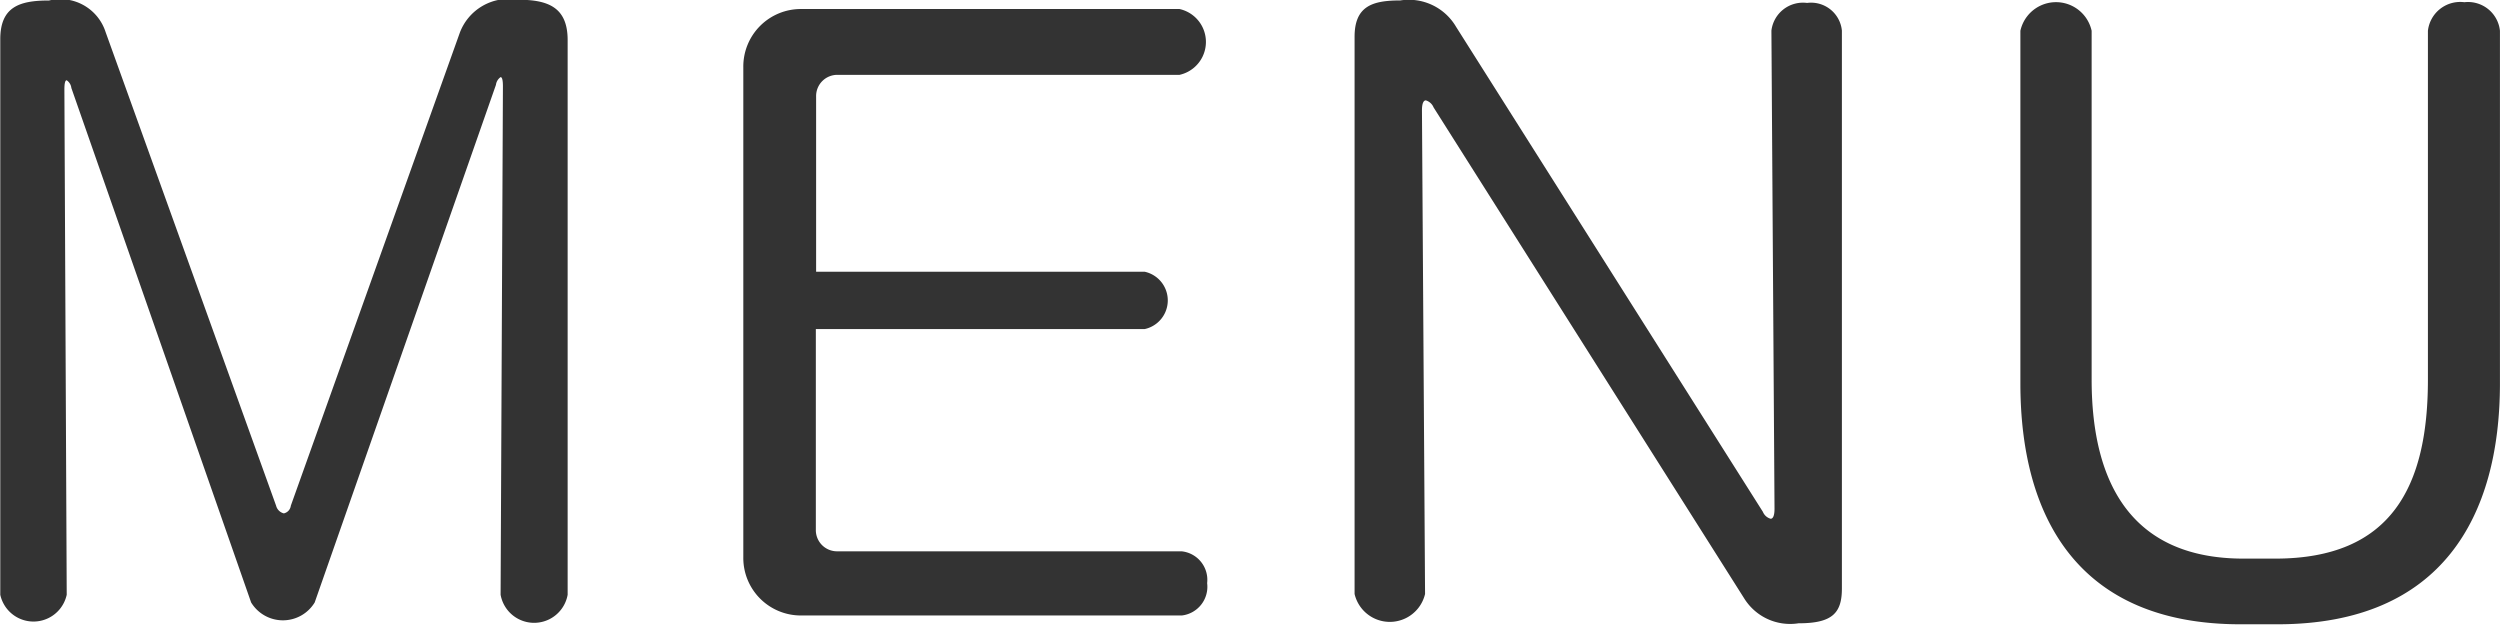
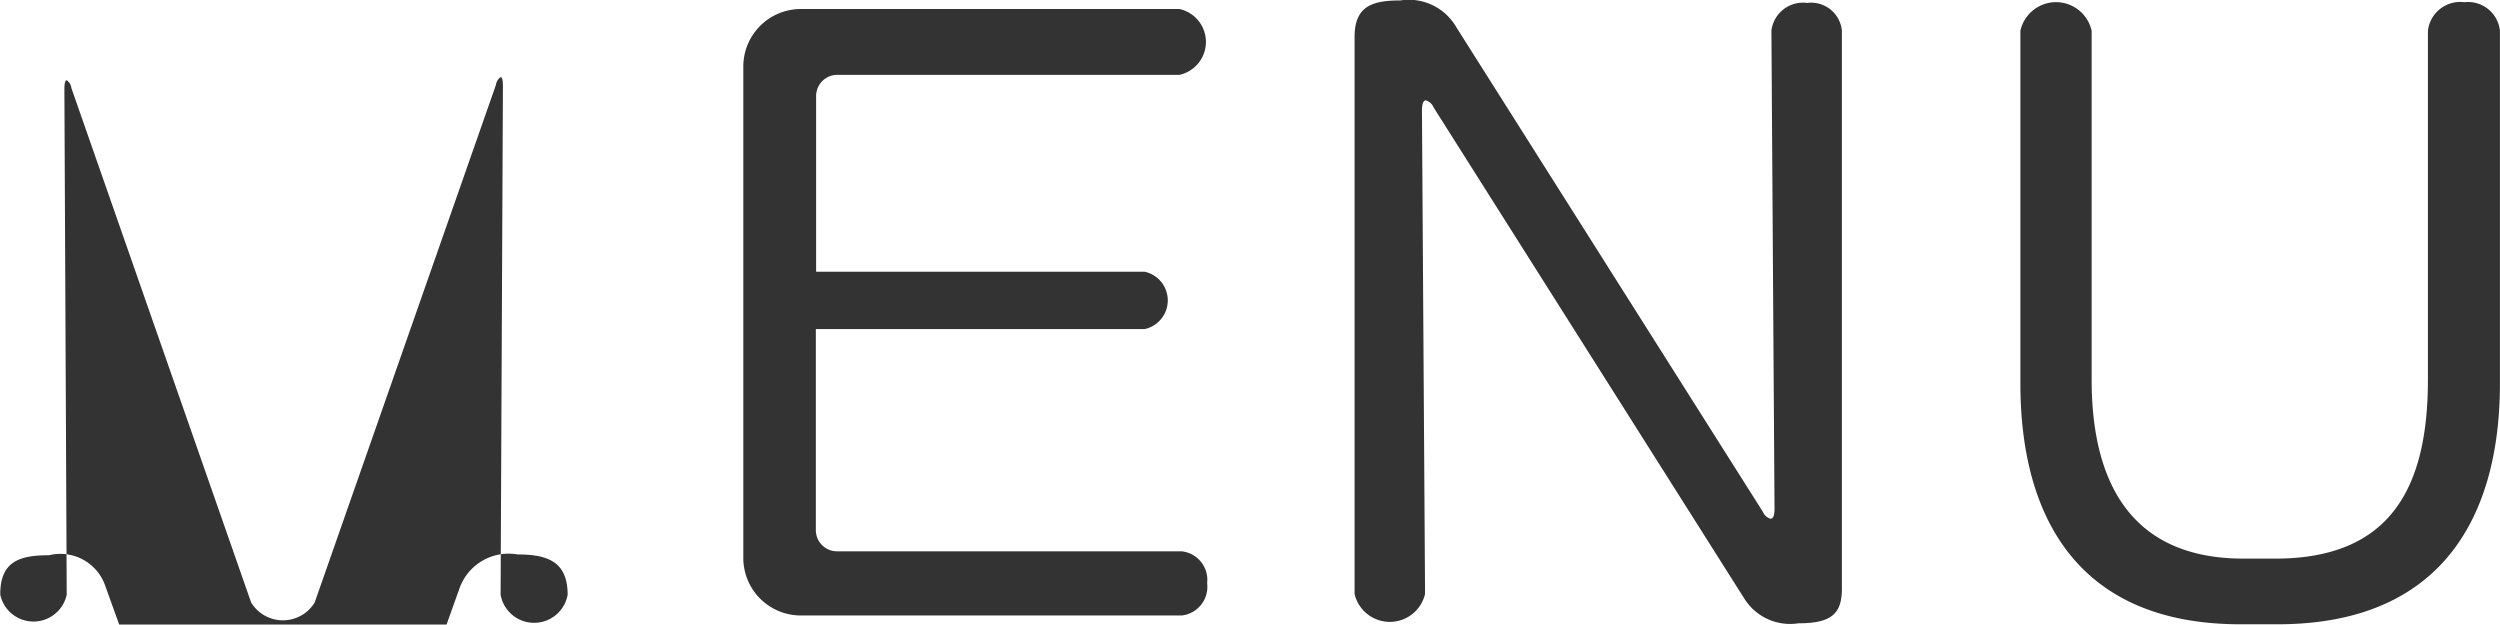
<svg xmlns="http://www.w3.org/2000/svg" id="txt_gnav.svg" width="45.156" height="11.281" viewBox="0 0 45.156 11.281">
  <defs>
    <style>
      .cls-1 {
        fill: #333;
        fill-rule: evenodd;
      }
    </style>
  </defs>
-   <path id="MENU" class="cls-1" d="M663.878,99.274V89.254c0-.6-0.364-0.728-0.9-0.728a0.942,0.942,0,0,0-1.049.6l-3.051,8.539a0.162,0.162,0,0,1-.126.139,0.191,0.191,0,0,1-.14-0.139l-3.079-8.553a0.858,0.858,0,0,0-1.022-.572c-0.531,0-.881.111-0.881,0.7V99.274a0.614,0.614,0,0,0,1.2,0l-0.042-9.126c0-.113.014-0.167,0.042-0.167a0.194,0.194,0,0,1,.084.139l3.247,9.293a0.672,0.672,0,0,0,1.148,0l3.274-9.35a0.2,0.2,0,0,1,.084-0.139c0.028,0,.042.056,0.042,0.167l-0.042,9.182A0.615,0.615,0,0,0,663.878,99.274Zm11.551-.21a0.518,0.518,0,0,0-.462-0.575h-6.214a0.383,0.383,0,0,1-.392-0.393V94.475H674.3a0.53,0.53,0,0,0,0-1.036h-5.934V90.276a0.383,0.383,0,0,1,.392-0.393h6.172a0.609,0.609,0,0,0,0-1.189H668.1a1.039,1.039,0,0,0-1.049,1.05V98.6a1.039,1.039,0,0,0,1.049,1.048h6.872A0.522,0.522,0,0,0,675.429,99.065Zm11.465,0.1V89.084a0.559,0.559,0,0,0-.629-0.5,0.574,0.574,0,0,0-.644.5l0.056,8.636c0,0.127-.028.181-0.07,0.181a0.213,0.213,0,0,1-.14-0.125l-5.542-8.761a0.989,0.989,0,0,0-1.008-.476c-0.5,0-.825.1-0.825,0.657V99.26a0.654,0.654,0,0,0,1.273,0l-0.056-8.735c0-.125.028-0.181,0.07-0.181a0.219,0.219,0,0,1,.14.127l5.612,8.871a0.976,0.976,0,0,0,.98.447C686.726,99.79,686.894,99.6,686.894,99.161Zm11.886-3.707v-6.37a0.58,0.58,0,0,0-.643-0.516,0.587,0.587,0,0,0-.658.516v6.3c0,1.931-.658,3.234-2.757,3.234h-0.574c-1.987,0-2.743-1.317-2.743-3.234v-6.3a0.659,0.659,0,0,0-1.287,0v6.37c0,2.407,1.035,4.35,3.974,4.35h0.686C697.731,99.8,698.78,97.861,698.78,95.454Z" transform="translate(-653.625 -88.531)" />
+   <path id="MENU" class="cls-1" d="M663.878,99.274c0-.6-0.364-0.728-0.9-0.728a0.942,0.942,0,0,0-1.049.6l-3.051,8.539a0.162,0.162,0,0,1-.126.139,0.191,0.191,0,0,1-.14-0.139l-3.079-8.553a0.858,0.858,0,0,0-1.022-.572c-0.531,0-.881.111-0.881,0.7V99.274a0.614,0.614,0,0,0,1.2,0l-0.042-9.126c0-.113.014-0.167,0.042-0.167a0.194,0.194,0,0,1,.084.139l3.247,9.293a0.672,0.672,0,0,0,1.148,0l3.274-9.35a0.2,0.2,0,0,1,.084-0.139c0.028,0,.042.056,0.042,0.167l-0.042,9.182A0.615,0.615,0,0,0,663.878,99.274Zm11.551-.21a0.518,0.518,0,0,0-.462-0.575h-6.214a0.383,0.383,0,0,1-.392-0.393V94.475H674.3a0.53,0.53,0,0,0,0-1.036h-5.934V90.276a0.383,0.383,0,0,1,.392-0.393h6.172a0.609,0.609,0,0,0,0-1.189H668.1a1.039,1.039,0,0,0-1.049,1.05V98.6a1.039,1.039,0,0,0,1.049,1.048h6.872A0.522,0.522,0,0,0,675.429,99.065Zm11.465,0.1V89.084a0.559,0.559,0,0,0-.629-0.5,0.574,0.574,0,0,0-.644.5l0.056,8.636c0,0.127-.028.181-0.07,0.181a0.213,0.213,0,0,1-.14-0.125l-5.542-8.761a0.989,0.989,0,0,0-1.008-.476c-0.5,0-.825.1-0.825,0.657V99.26a0.654,0.654,0,0,0,1.273,0l-0.056-8.735c0-.125.028-0.181,0.07-0.181a0.219,0.219,0,0,1,.14.127l5.612,8.871a0.976,0.976,0,0,0,.98.447C686.726,99.79,686.894,99.6,686.894,99.161Zm11.886-3.707v-6.37a0.58,0.58,0,0,0-.643-0.516,0.587,0.587,0,0,0-.658.516v6.3c0,1.931-.658,3.234-2.757,3.234h-0.574c-1.987,0-2.743-1.317-2.743-3.234v-6.3a0.659,0.659,0,0,0-1.287,0v6.37c0,2.407,1.035,4.35,3.974,4.35h0.686C697.731,99.8,698.78,97.861,698.78,95.454Z" transform="translate(-653.625 -88.531)" />
</svg>